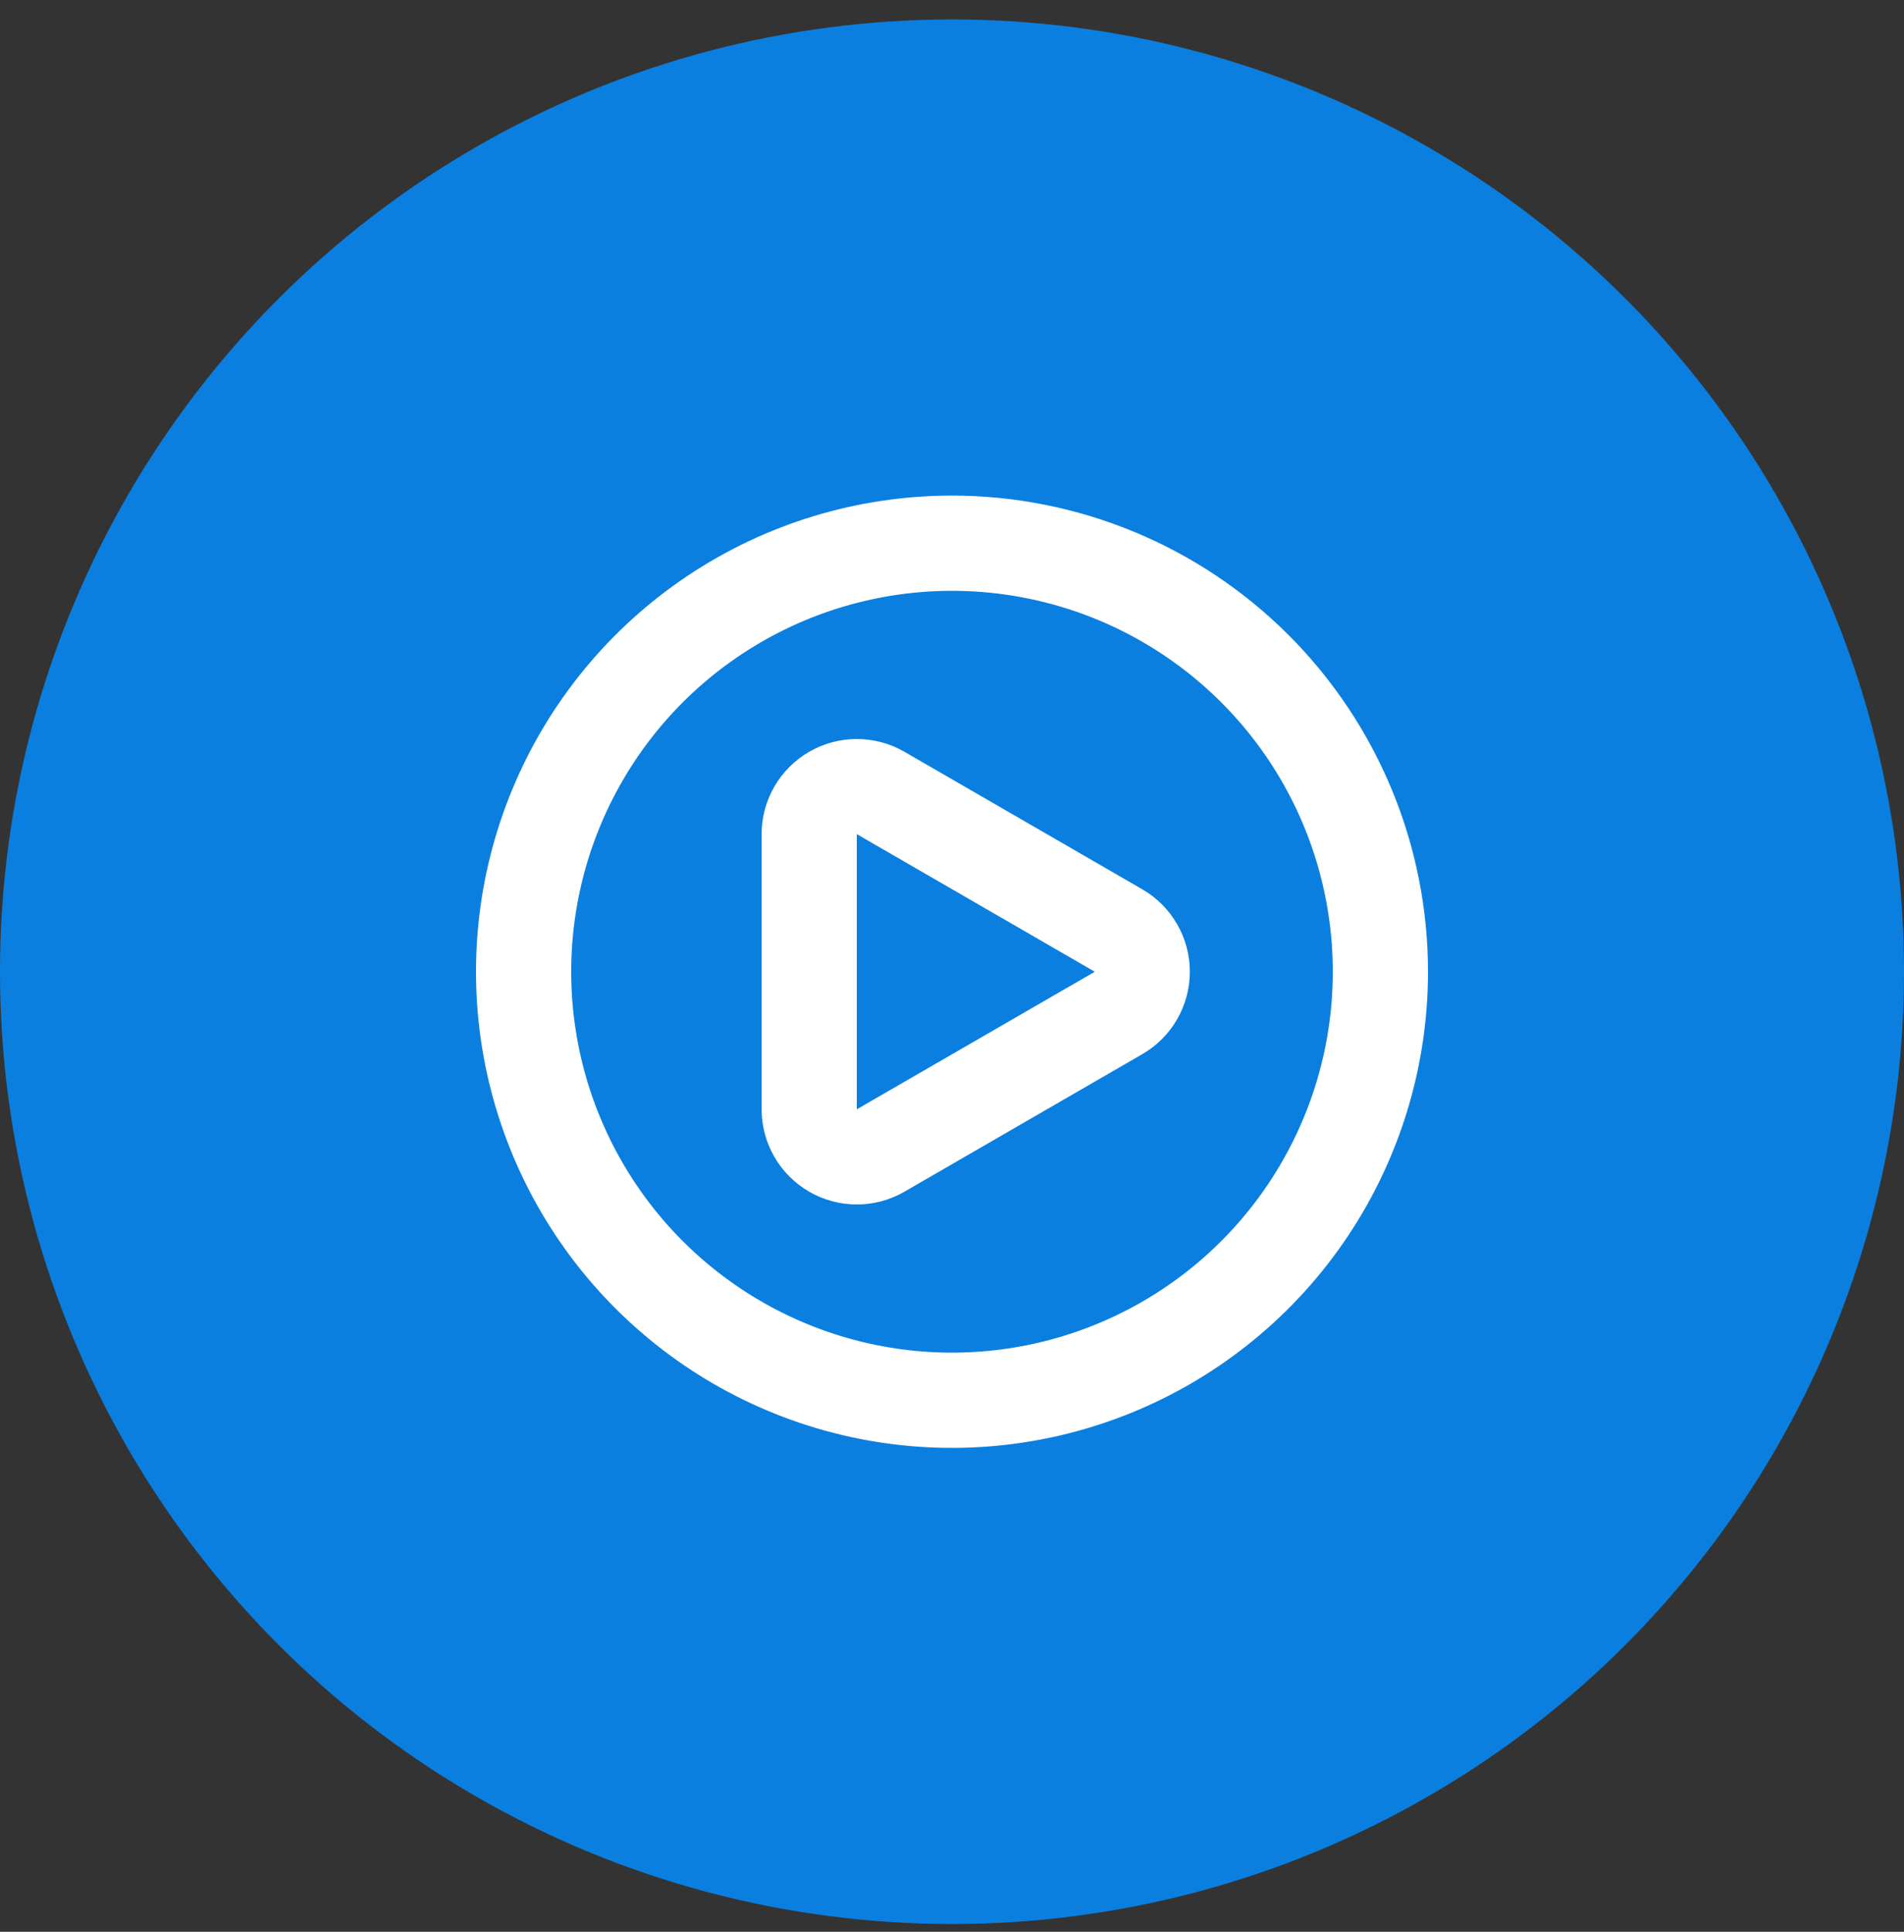
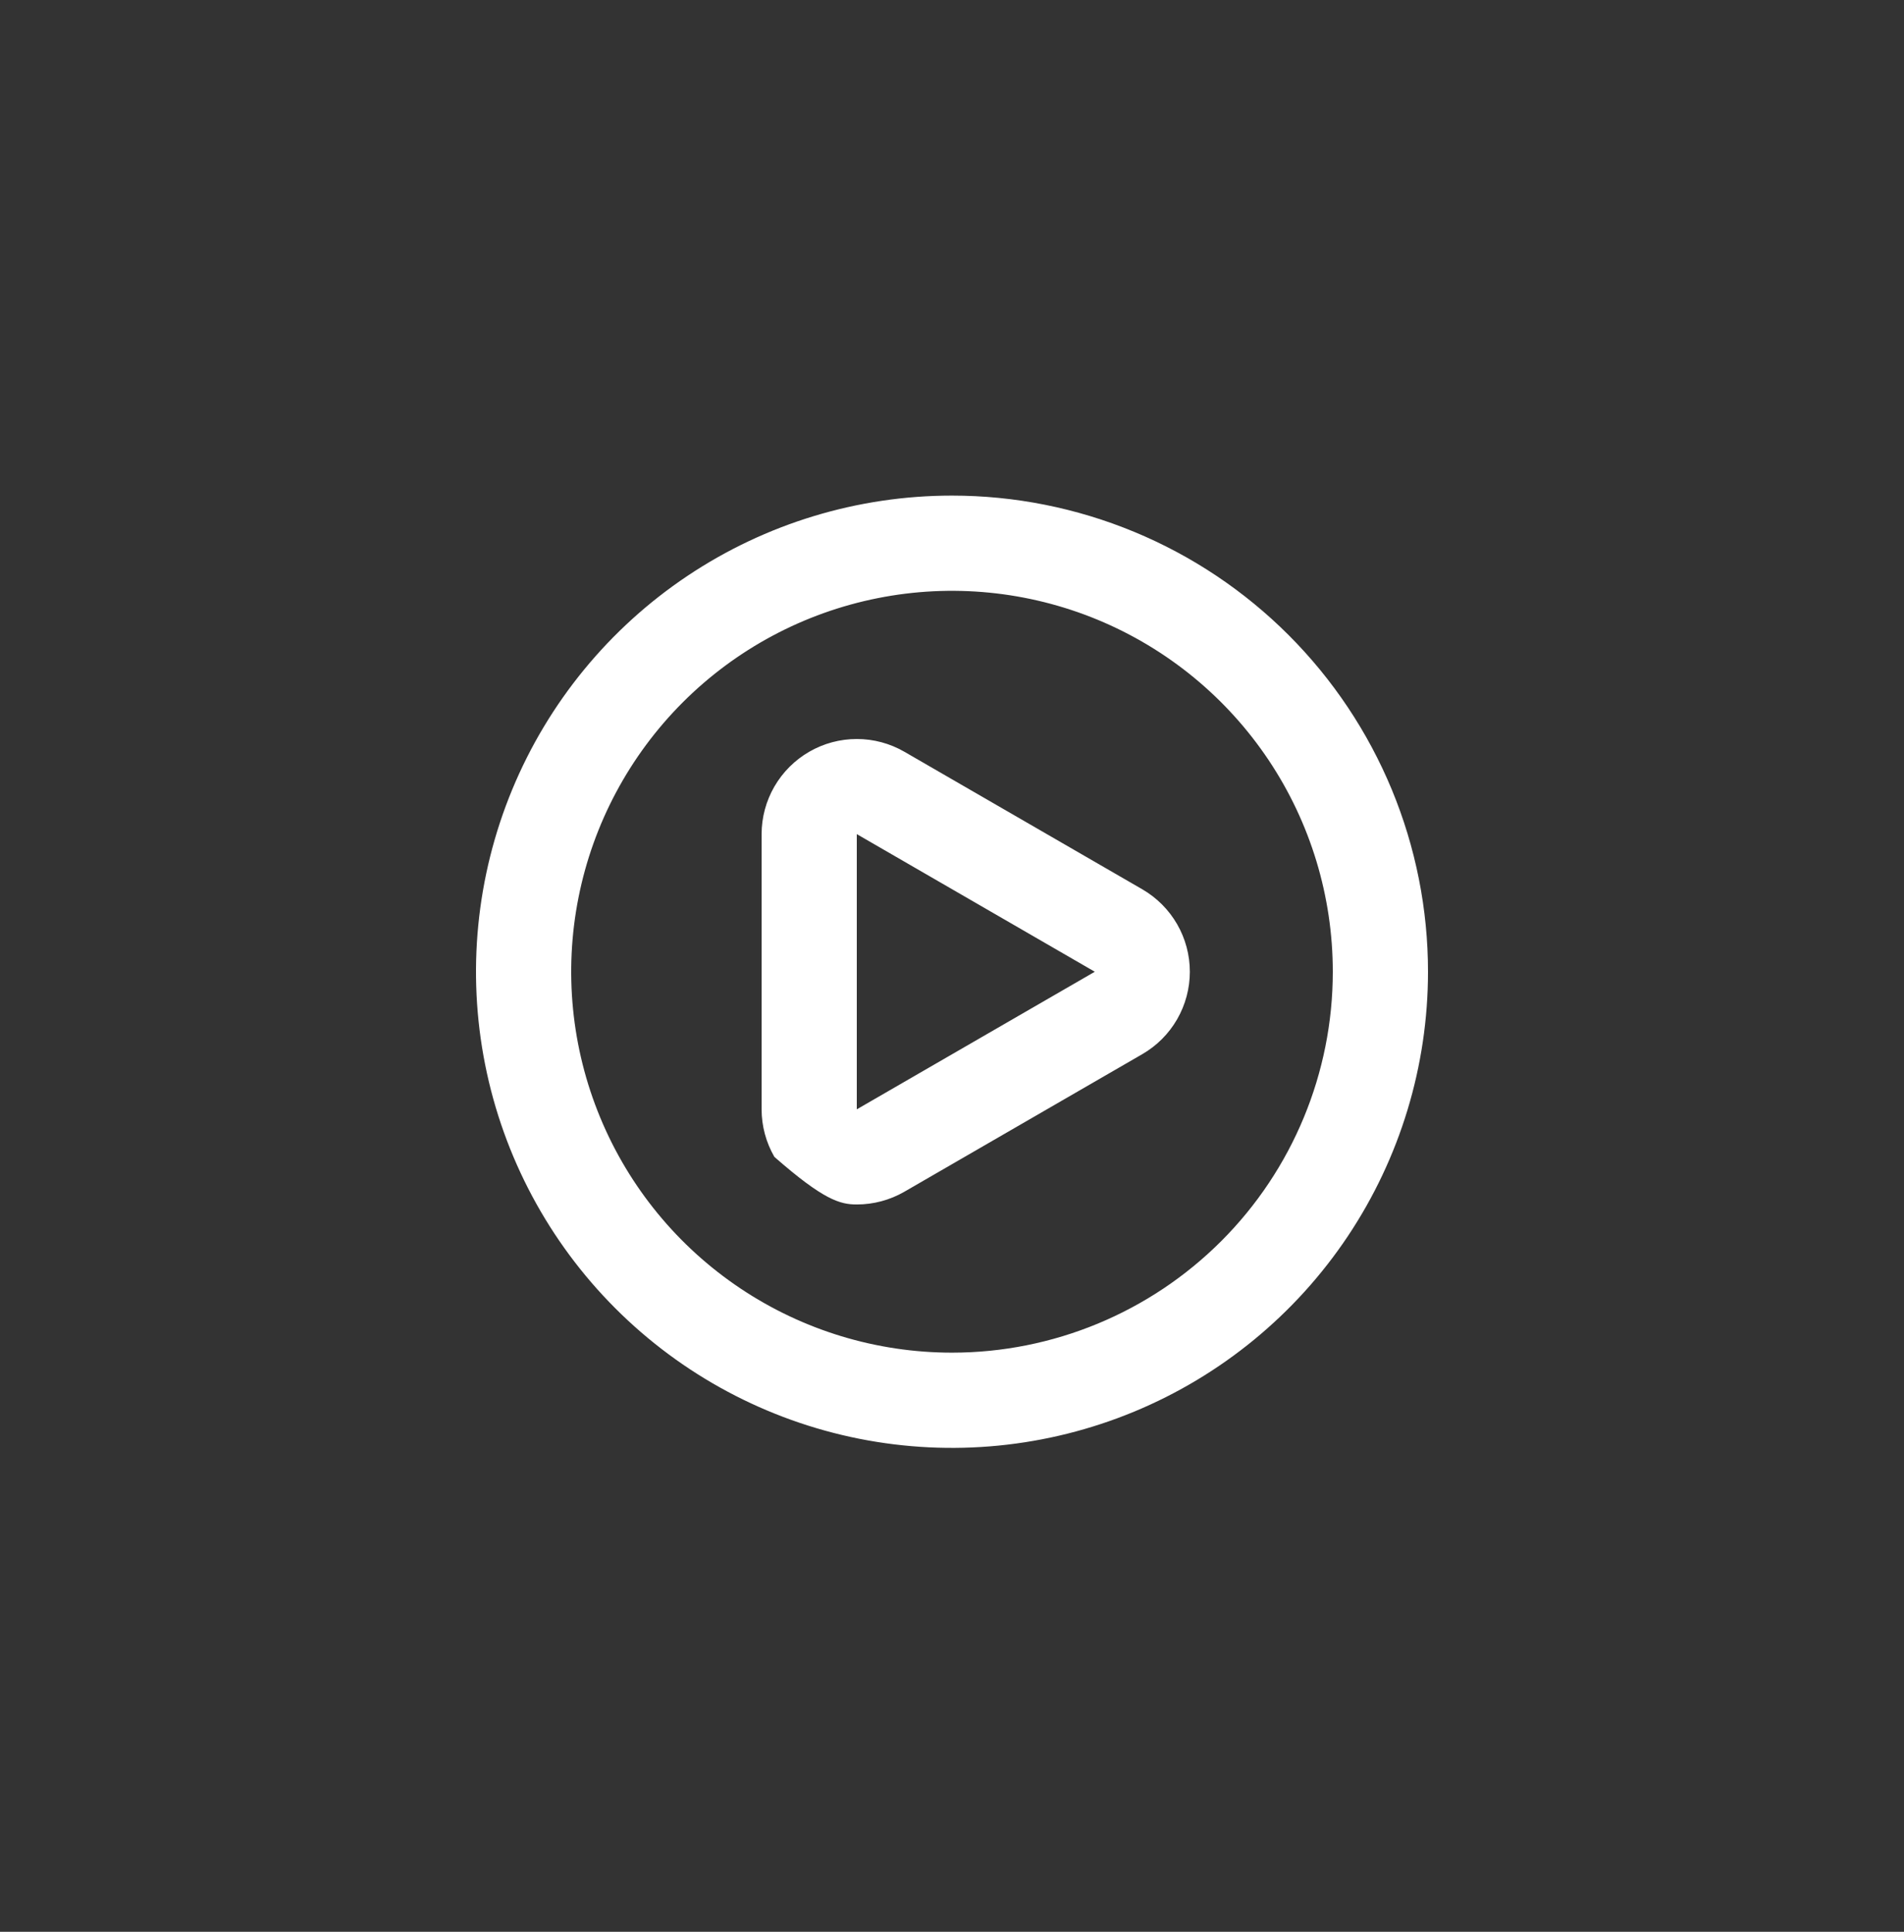
<svg xmlns="http://www.w3.org/2000/svg" width="70" height="71" viewBox="0 0 70 71" fill="none">
  <rect x="0" y="0" width="70" height="71" fill="#333333" stroke="none" />
-   <circle cx="35" cy="35.715" r="35" fill="#0B7FDF" />
-   <path d="M42 32.687L33.25 27.63C32.718 27.323 32.115 27.161 31.501 27.161C30.887 27.161 30.284 27.322 29.752 27.629C29.22 27.936 28.778 28.377 28.47 28.909C28.163 29.44 28.001 30.043 28 30.657V40.772C28.001 41.386 28.163 41.989 28.47 42.52C28.777 43.052 29.218 43.493 29.75 43.8C30.282 44.107 30.886 44.269 31.5 44.269C32.114 44.269 32.718 44.107 33.25 43.8L42 38.742C42.53 38.435 42.971 37.993 43.277 37.462C43.583 36.93 43.744 36.328 43.744 35.715C43.744 35.102 43.583 34.499 43.277 33.968C42.971 33.437 42.53 32.995 42 32.687V32.687ZM40.25 35.715L31.5 40.772V30.657L40.25 35.715ZM35 18.215C31.539 18.215 28.155 19.241 25.277 21.164C22.4 23.087 20.157 25.82 18.832 29.018C17.508 32.216 17.161 35.734 17.836 39.129C18.512 42.524 20.178 45.642 22.626 48.089C25.073 50.537 28.191 52.203 31.586 52.879C34.981 53.554 38.499 53.207 41.697 51.883C44.895 50.558 47.628 48.315 49.551 45.437C51.474 42.559 52.5 39.176 52.5 35.715C52.5 33.417 52.047 31.141 51.168 29.018C50.288 26.895 48.999 24.965 47.374 23.34C45.749 21.715 43.82 20.426 41.697 19.547C39.574 18.668 37.298 18.215 35 18.215V18.215ZM35 49.715C32.231 49.715 29.524 48.894 27.222 47.355C24.92 45.817 23.125 43.631 22.066 41.072C21.006 38.514 20.729 35.699 21.269 32.984C21.809 30.268 23.143 27.773 25.101 25.815C27.058 23.857 29.553 22.524 32.269 21.984C34.984 21.444 37.799 21.721 40.358 22.78C42.916 23.84 45.102 25.635 46.641 27.937C48.179 30.239 49 32.946 49 35.715C49 39.428 47.525 42.989 44.9 45.614C42.274 48.24 38.713 49.715 35 49.715V49.715Z" fill="white" />
+   <path d="M42 32.687L33.25 27.63C32.718 27.323 32.115 27.161 31.501 27.161C30.887 27.161 30.284 27.322 29.752 27.629C29.22 27.936 28.778 28.377 28.47 28.909C28.163 29.44 28.001 30.043 28 30.657V40.772C28.001 41.386 28.163 41.989 28.47 42.52C30.282 44.107 30.886 44.269 31.5 44.269C32.114 44.269 32.718 44.107 33.25 43.8L42 38.742C42.53 38.435 42.971 37.993 43.277 37.462C43.583 36.93 43.744 36.328 43.744 35.715C43.744 35.102 43.583 34.499 43.277 33.968C42.971 33.437 42.53 32.995 42 32.687V32.687ZM40.25 35.715L31.5 40.772V30.657L40.25 35.715ZM35 18.215C31.539 18.215 28.155 19.241 25.277 21.164C22.4 23.087 20.157 25.82 18.832 29.018C17.508 32.216 17.161 35.734 17.836 39.129C18.512 42.524 20.178 45.642 22.626 48.089C25.073 50.537 28.191 52.203 31.586 52.879C34.981 53.554 38.499 53.207 41.697 51.883C44.895 50.558 47.628 48.315 49.551 45.437C51.474 42.559 52.5 39.176 52.5 35.715C52.5 33.417 52.047 31.141 51.168 29.018C50.288 26.895 48.999 24.965 47.374 23.34C45.749 21.715 43.82 20.426 41.697 19.547C39.574 18.668 37.298 18.215 35 18.215V18.215ZM35 49.715C32.231 49.715 29.524 48.894 27.222 47.355C24.92 45.817 23.125 43.631 22.066 41.072C21.006 38.514 20.729 35.699 21.269 32.984C21.809 30.268 23.143 27.773 25.101 25.815C27.058 23.857 29.553 22.524 32.269 21.984C34.984 21.444 37.799 21.721 40.358 22.78C42.916 23.84 45.102 25.635 46.641 27.937C48.179 30.239 49 32.946 49 35.715C49 39.428 47.525 42.989 44.9 45.614C42.274 48.24 38.713 49.715 35 49.715V49.715Z" fill="white" />
</svg>